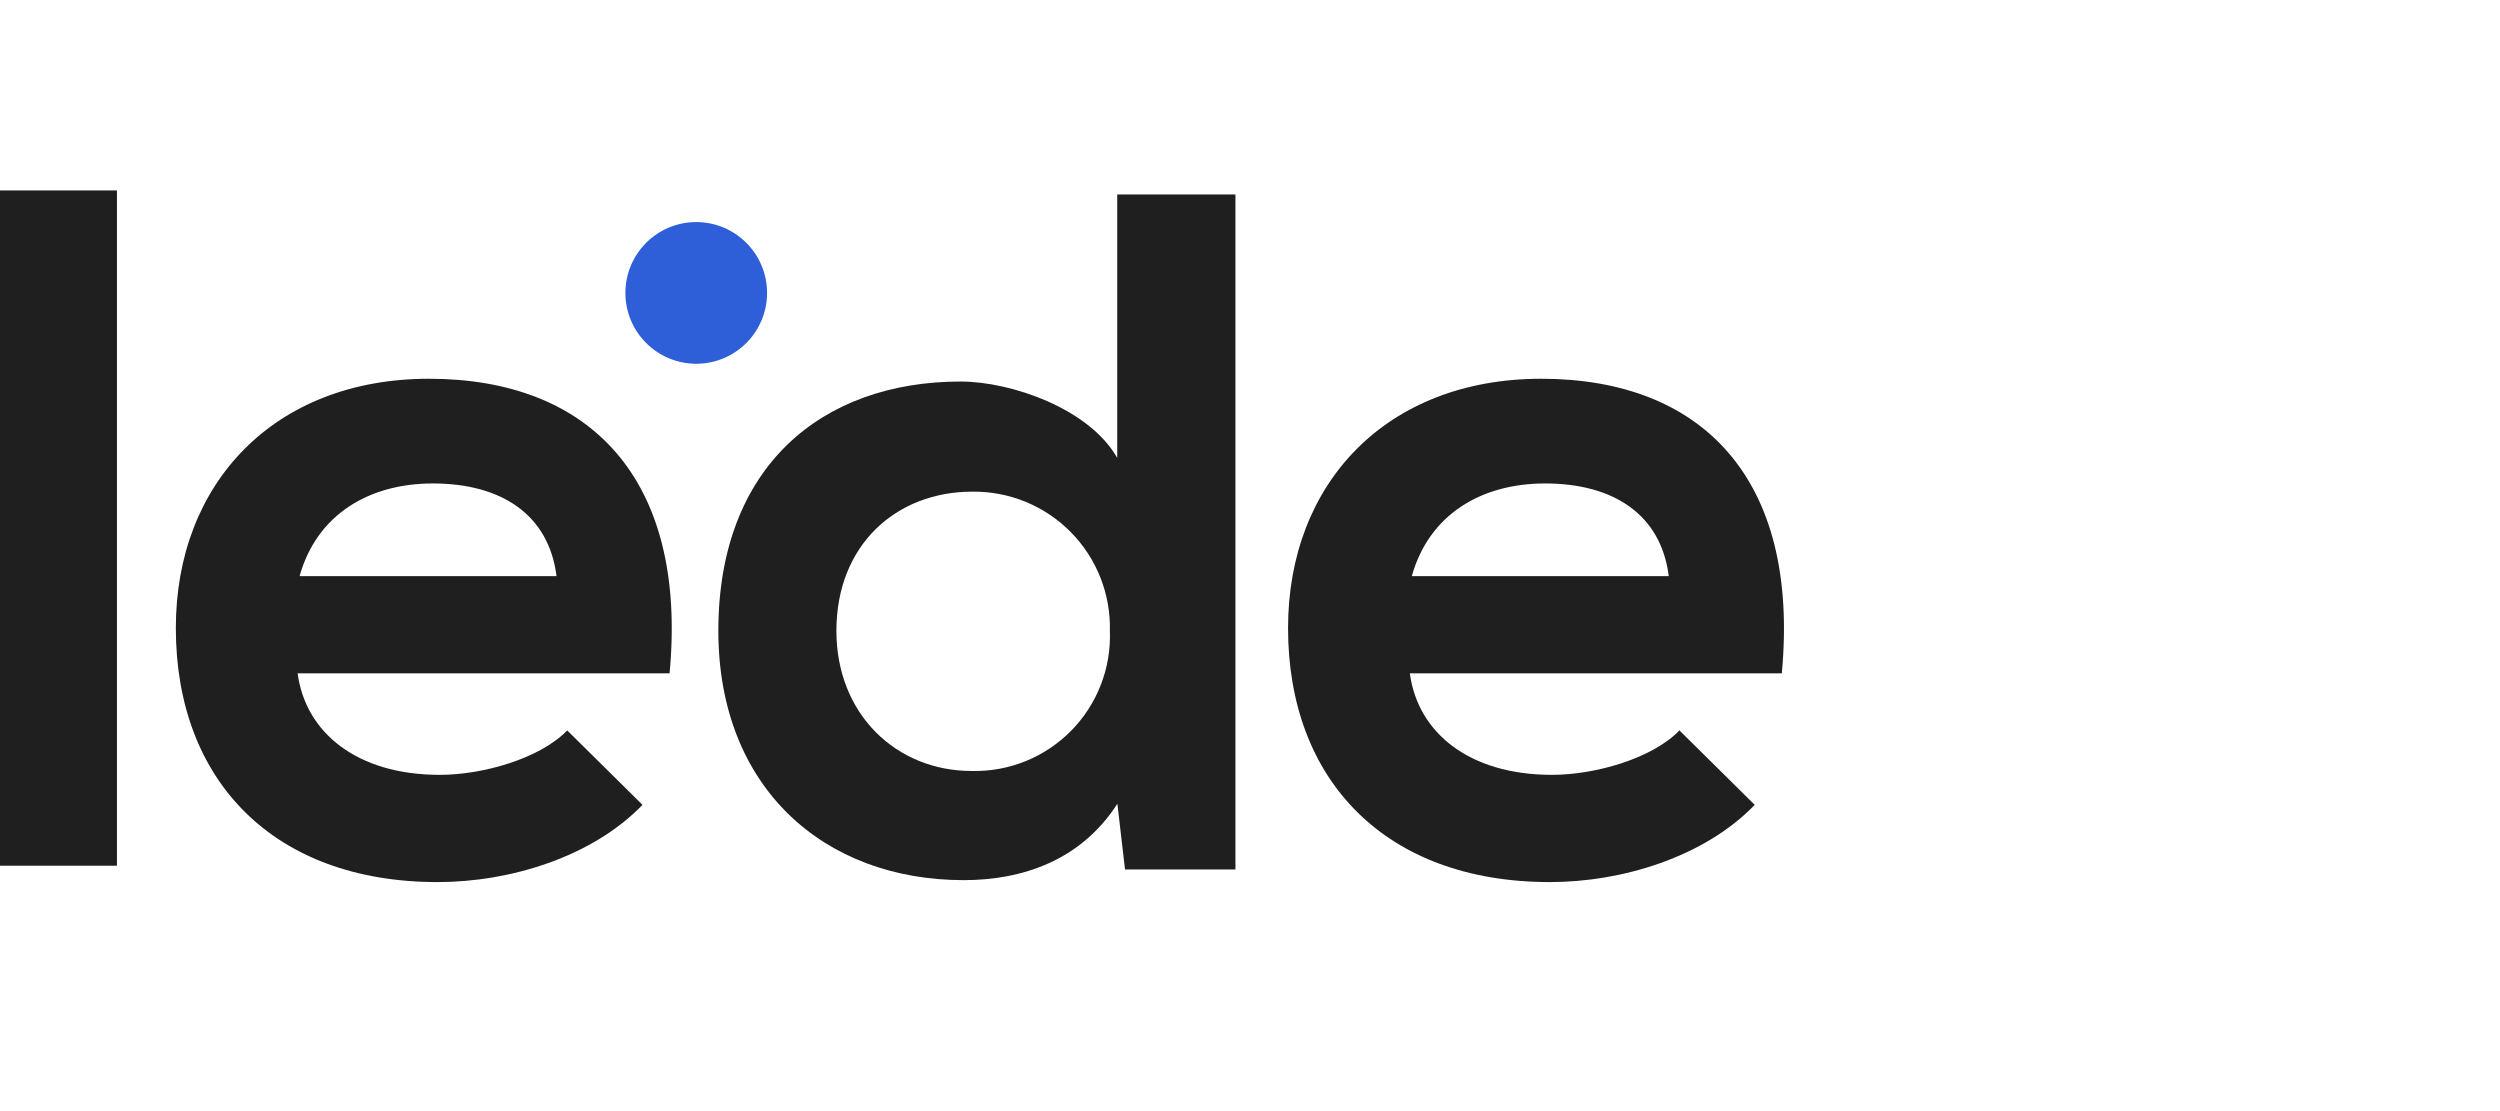
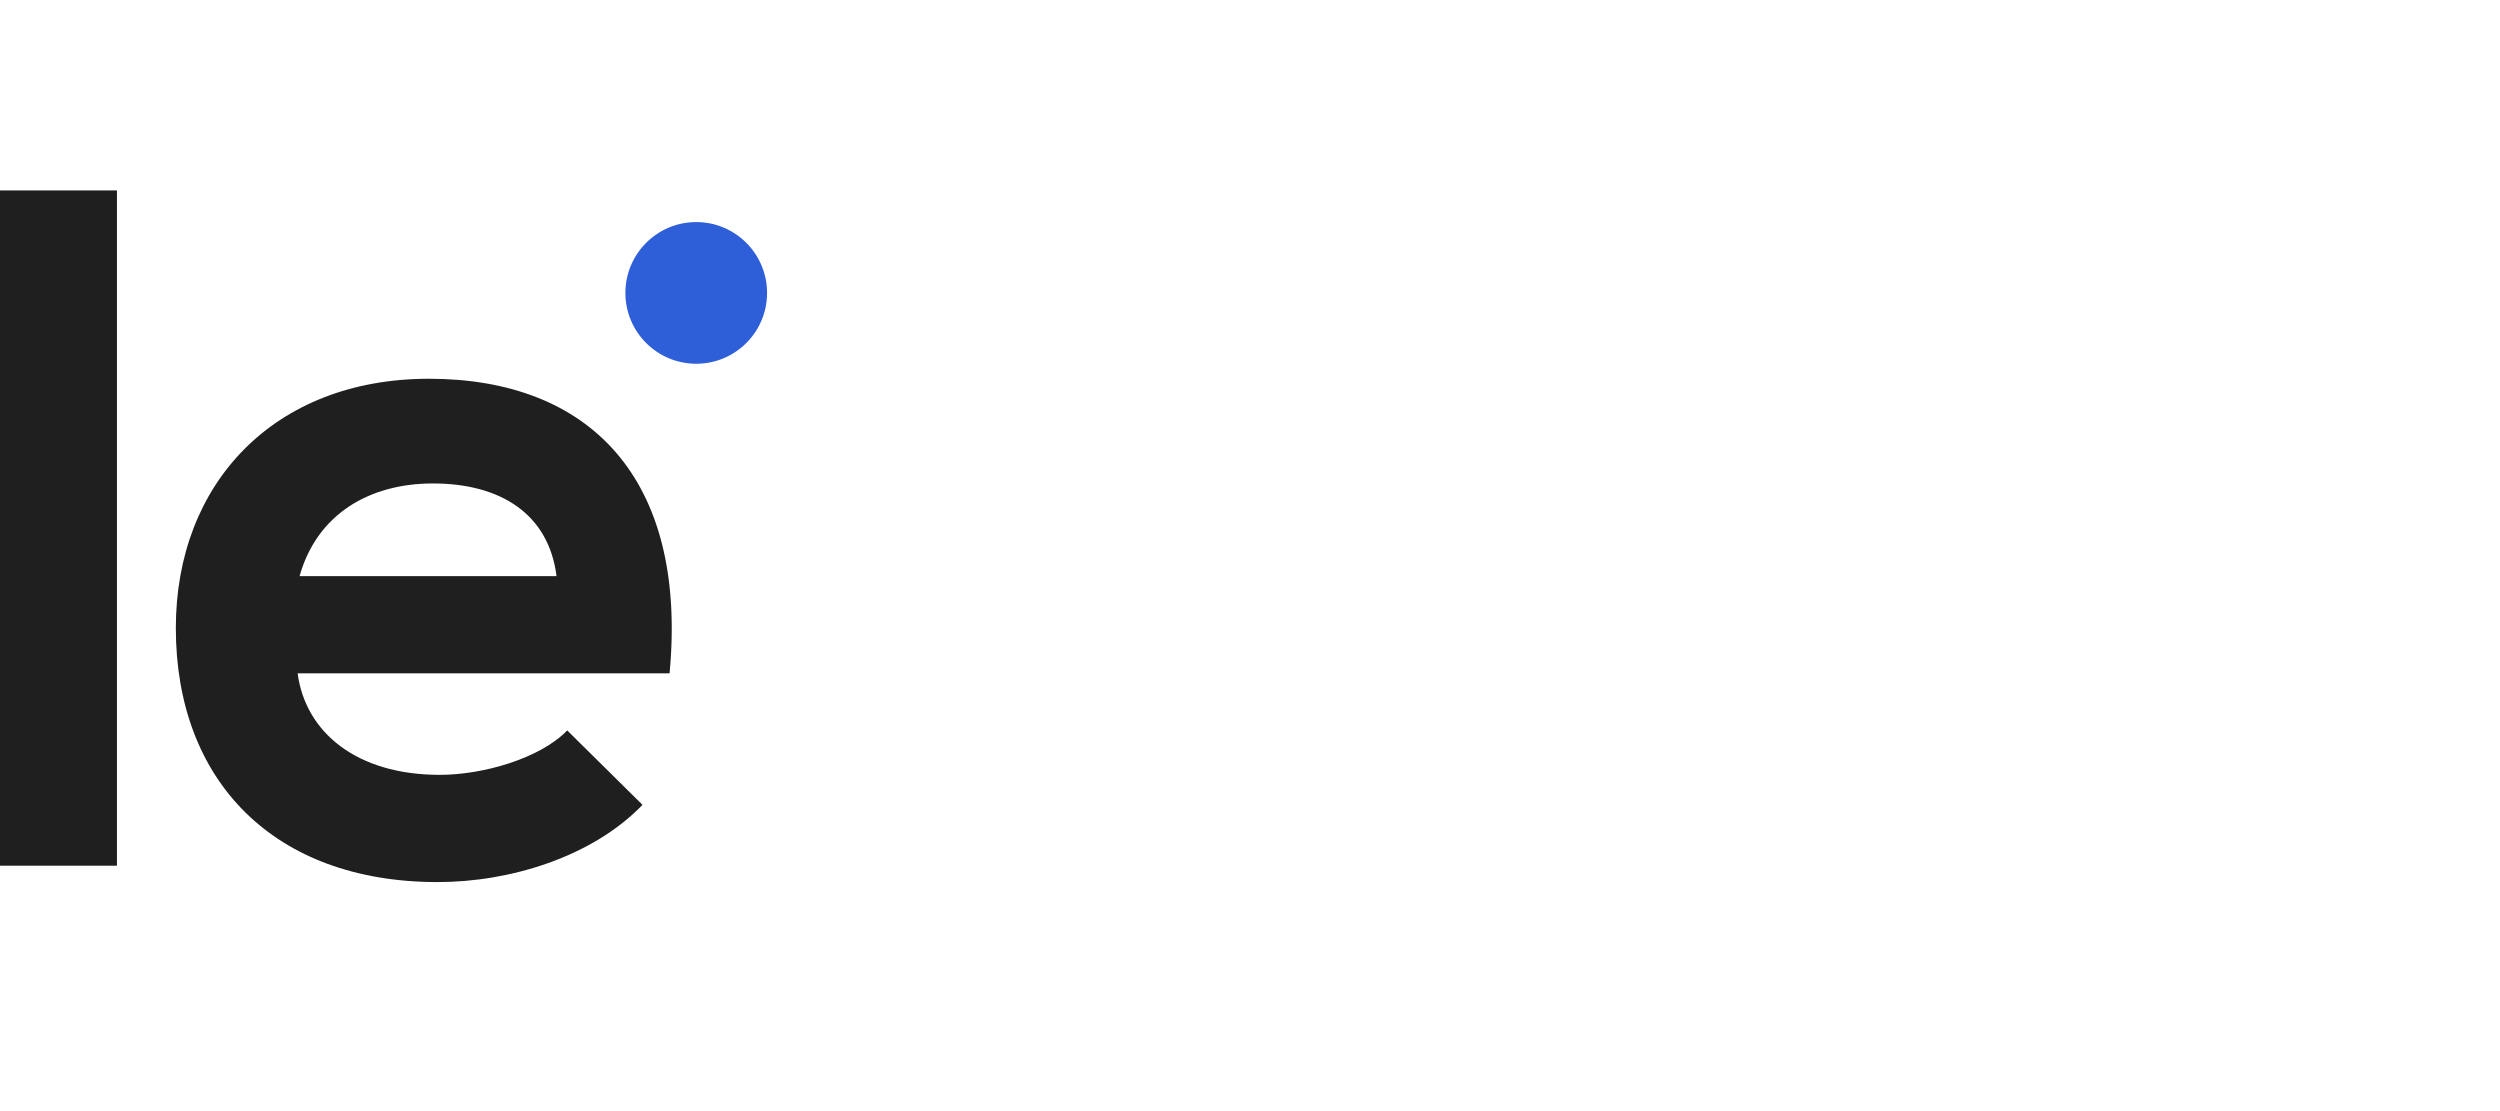
<svg xmlns="http://www.w3.org/2000/svg" width="180" height="80" viewBox="0 0 180 80" fill="none">
  <path d="M8.42 13.711V62.331H0V13.711H8.42Z" fill="#1F1F1F" />
  <path d="M21.43 48.48C21.99 52.73 25.68 55.789 31.66 55.789C34.79 55.789 38.89 54.609 40.84 52.59L46.26 57.95C42.64 61.7 36.73 63.51 31.51 63.51C19.69 63.51 12.66 56.2 12.66 45.219C12.66 34.789 19.75 27.27 30.89 27.27C42.37 27.27 49.53 34.359 48.21 48.48H21.43ZM40.07 41.48C39.51 37.029 36.07 34.809 31.17 34.809C26.58 34.809 22.82 37.029 21.57 41.48H40.07Z" fill="#1F1F1F" />
-   <path d="M88.951 14V62.6H81.001L80.451 57.87C77.811 61.98 73.561 63.37 69.391 63.37C59.301 63.37 51.721 56.69 51.721 45.42C51.721 33.6 59.161 27.47 69.171 27.47C72.791 27.47 78.431 29.42 80.441 32.97V14H88.951ZM60.221 45.42C60.221 51.42 64.531 55.51 69.961 55.51C71.288 55.542 72.608 55.303 73.839 54.805C75.07 54.308 76.186 53.563 77.119 52.618C78.051 51.672 78.78 50.546 79.26 49.308C79.74 48.07 79.962 46.747 79.911 45.42C79.943 44.105 79.71 42.796 79.225 41.573C78.739 40.35 78.012 39.237 77.087 38.302C76.162 37.366 75.057 36.627 73.84 36.129C72.622 35.63 71.316 35.382 70.001 35.4C64.531 35.4 60.221 39.23 60.221 45.42Z" fill="#1F1F1F" />
-   <path d="M101.51 48.48C102.07 52.73 105.76 55.789 111.74 55.789C114.87 55.789 118.97 54.609 120.92 52.59L126.34 57.95C122.72 61.7 116.81 63.51 111.59 63.51C99.77 63.51 92.74 56.2 92.74 45.219C92.74 34.789 99.83 27.27 110.97 27.27C122.45 27.27 129.61 34.359 128.29 48.48H101.51ZM120.15 41.48C119.59 37.029 116.15 34.809 111.25 34.809C106.66 34.809 102.9 37.029 101.65 41.48H120.15Z" fill="#1F1F1F" />
  <path d="M50.129 26.19C52.946 26.19 55.229 23.907 55.229 21.09C55.229 18.274 52.946 15.99 50.129 15.99C47.313 15.99 45.029 18.274 45.029 21.09C45.029 23.907 47.313 26.19 50.129 26.19Z" fill="#2F5ED9" />
</svg>